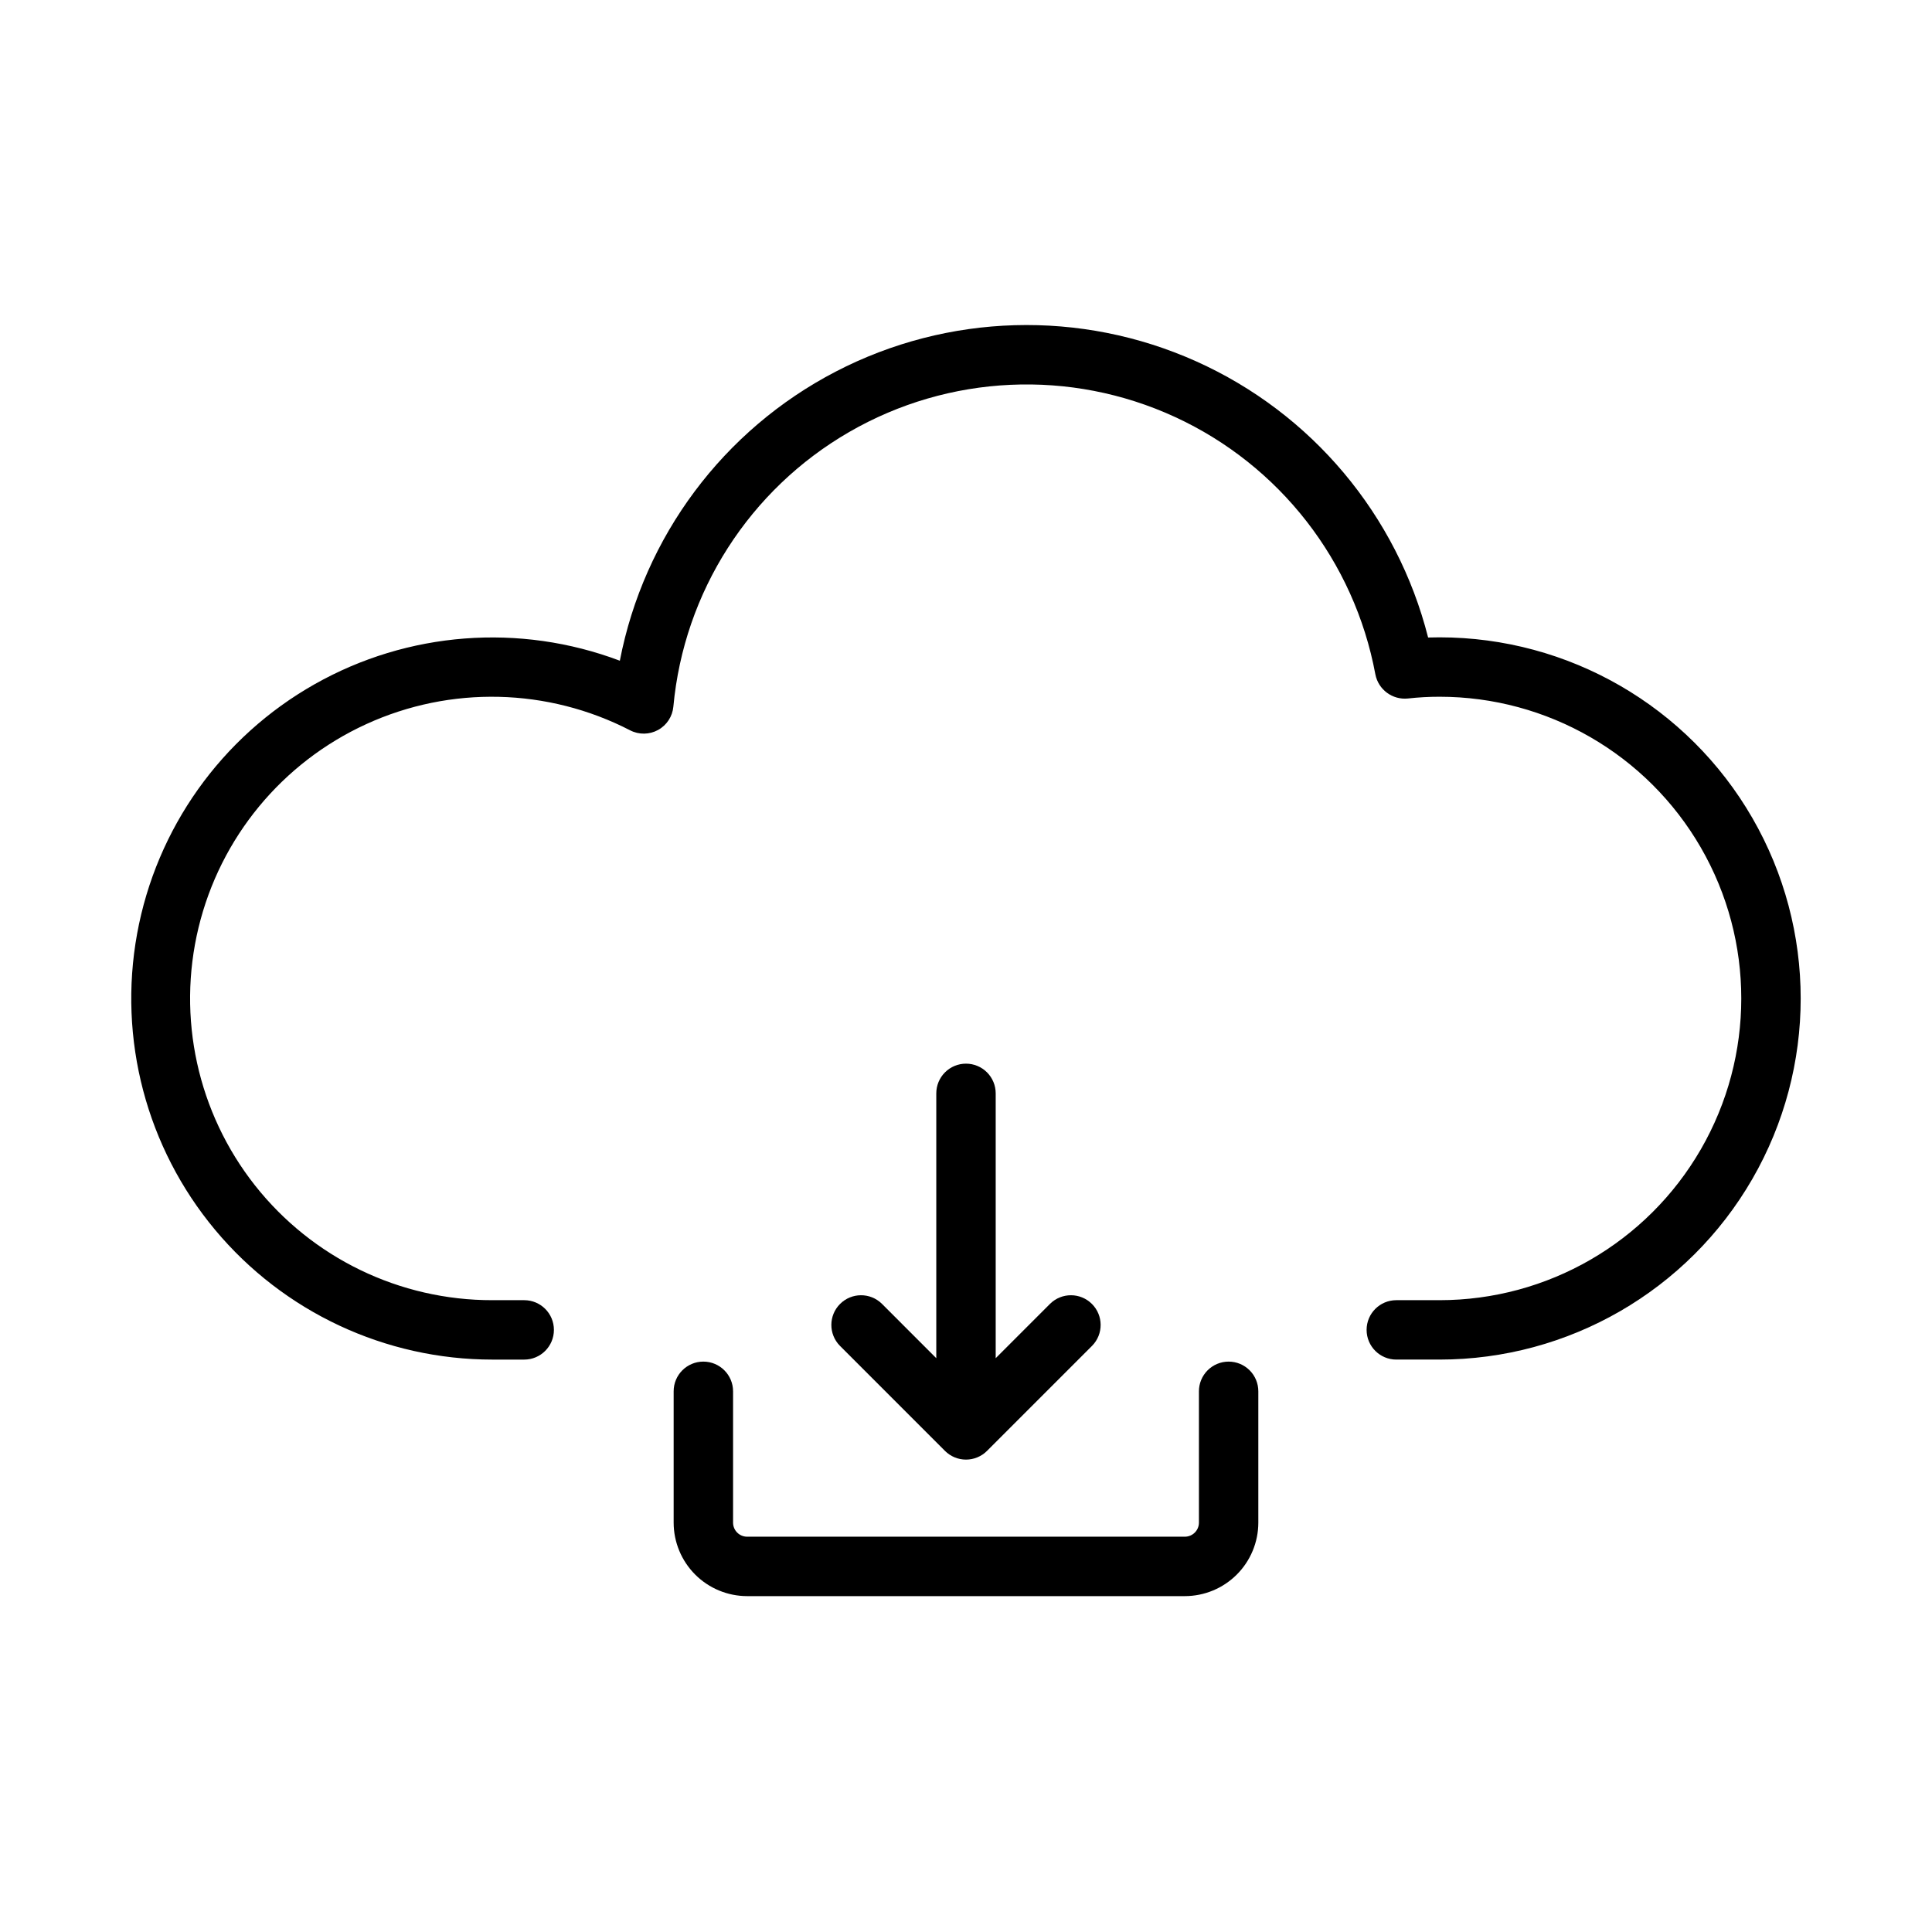
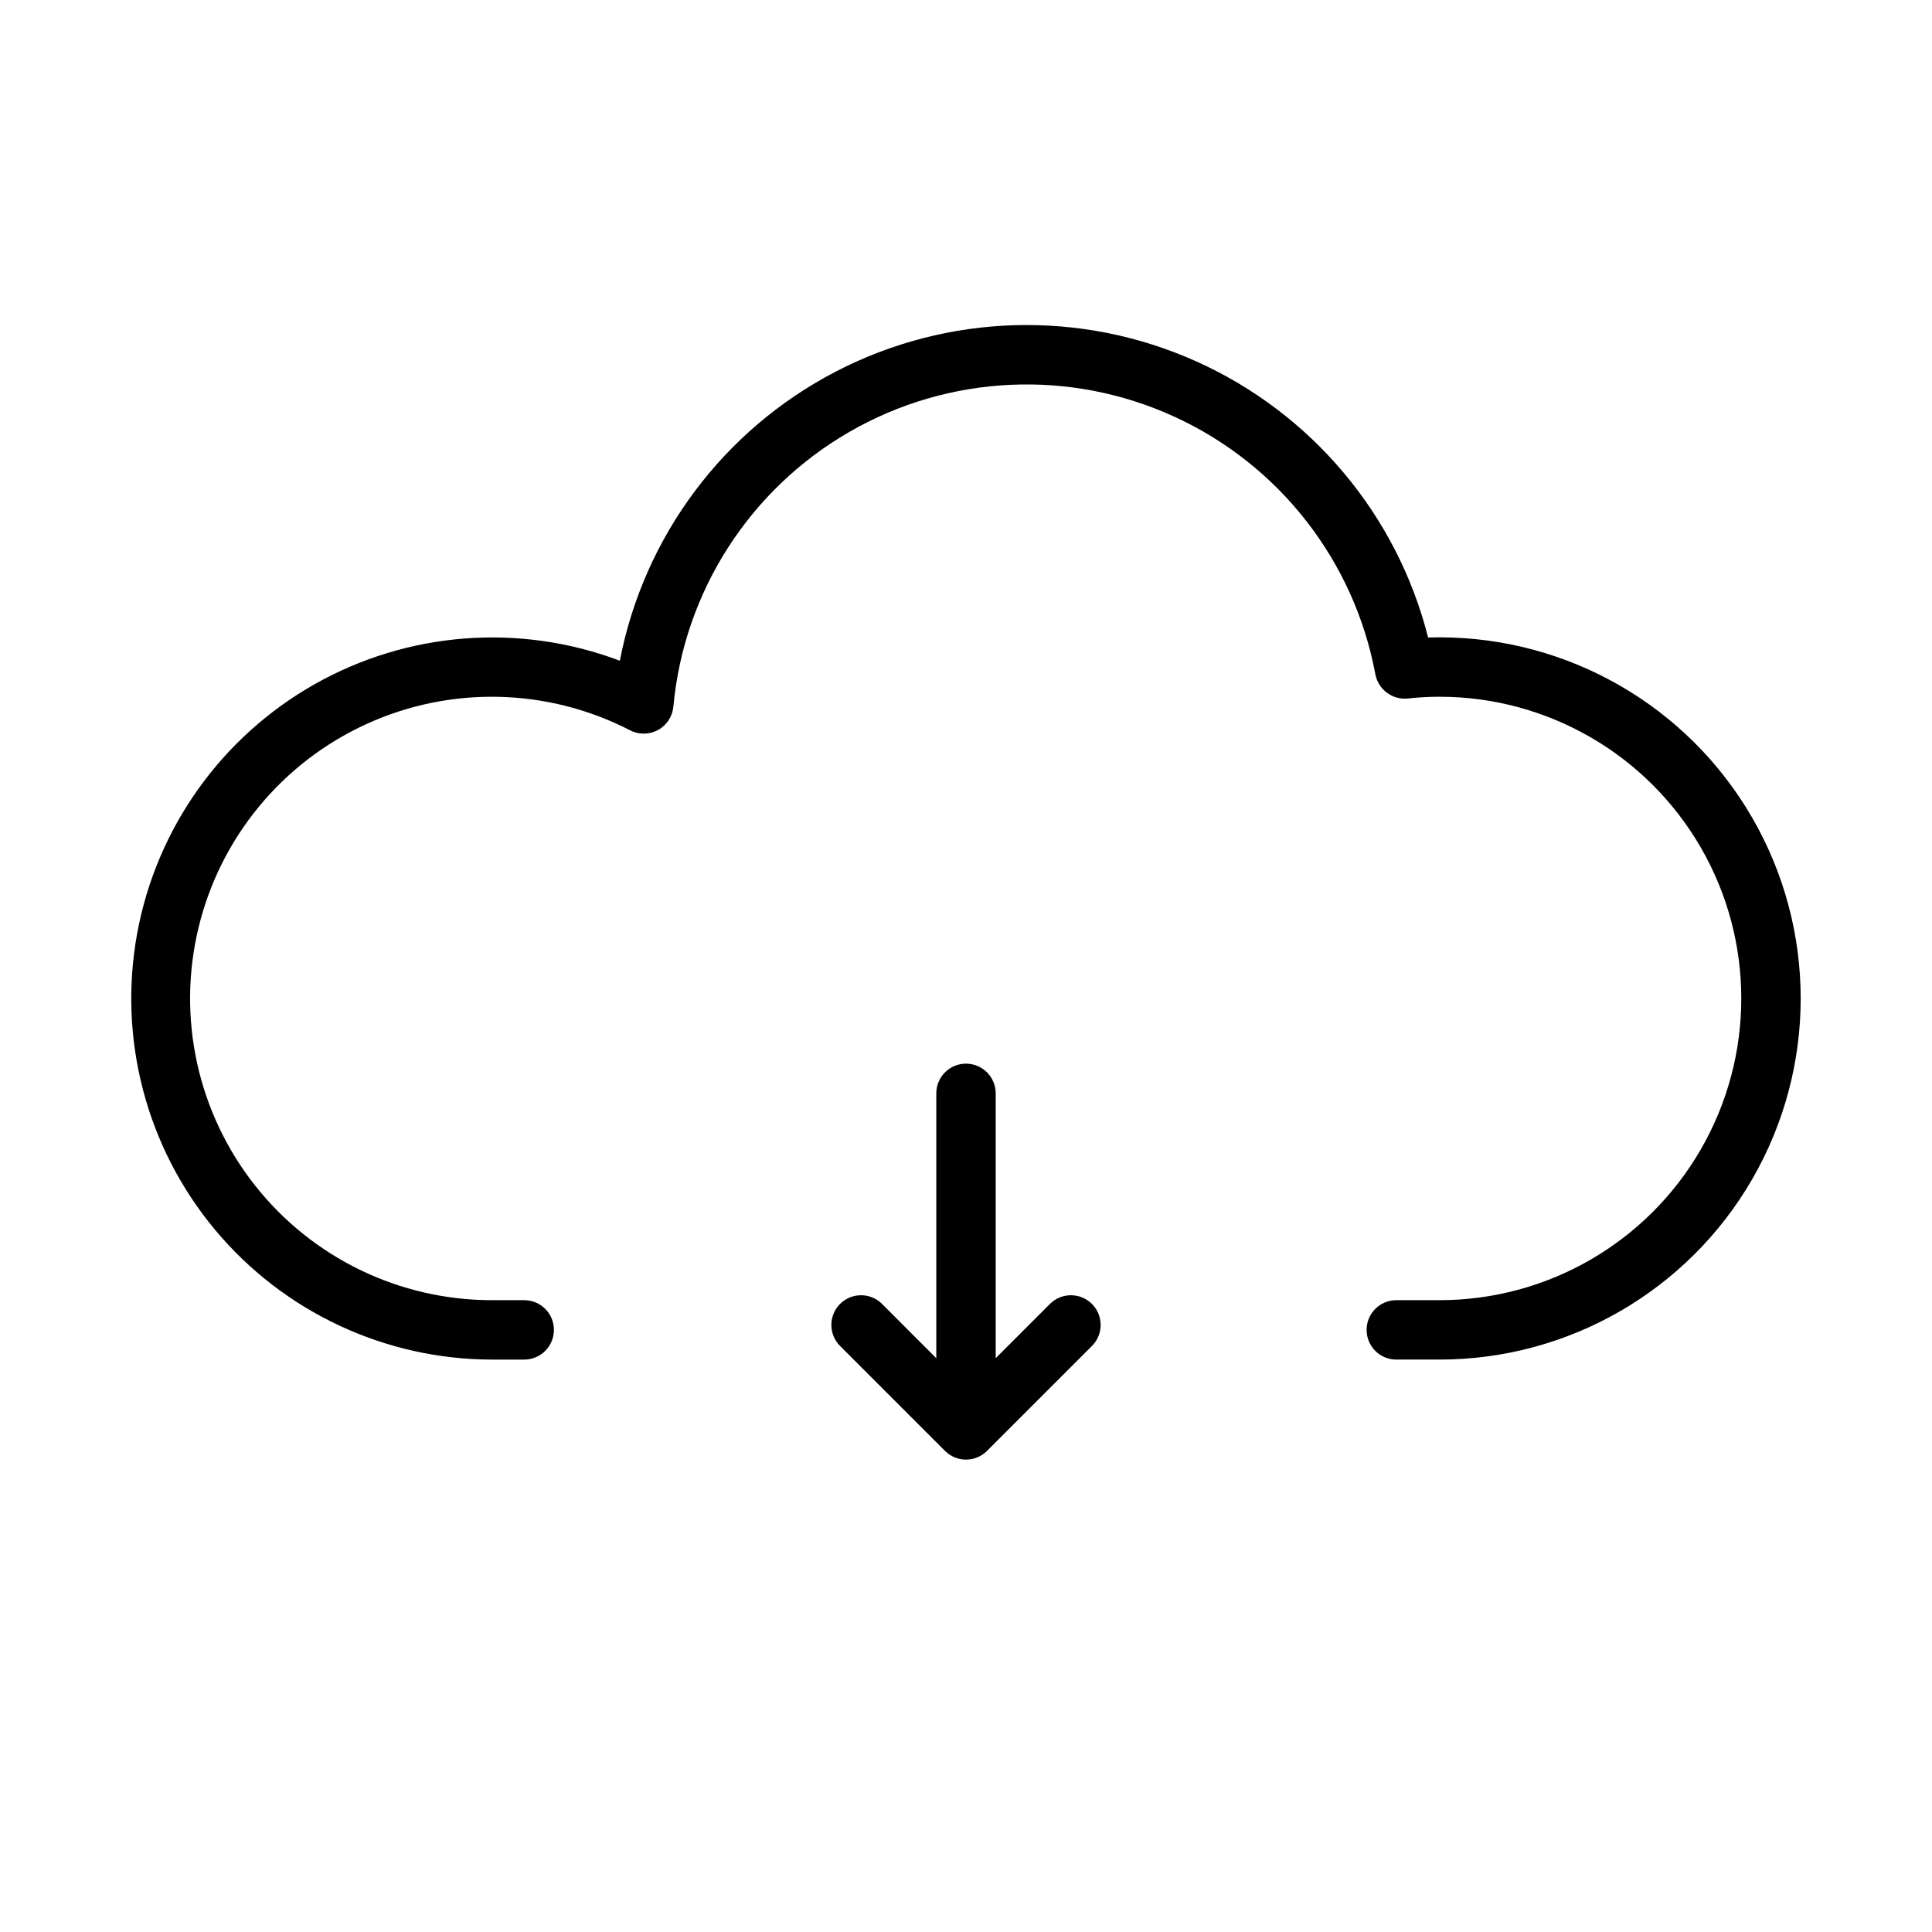
<svg xmlns="http://www.w3.org/2000/svg" fill="#000000" width="800px" height="800px" version="1.1" viewBox="144 144 512 512">
  <g>
    <path d="m525.5 312.9c-1.031 0-2.039 0.016-3.035 0.047-8.238-32.508-30.883-59.465-61.477-73.191-30.598-13.727-65.789-12.715-95.547 2.742-29.758 15.461-50.816 43.676-57.176 76.598-26.555-10.023-56.191-7.742-80.898 6.234-24.707 13.973-41.938 38.195-47.031 66.121-5.09 27.922 2.477 56.668 20.66 78.465 18.184 21.797 45.105 34.395 73.492 34.391h8.434c4.348 0 7.871-3.527 7.871-7.875 0-4.348-3.523-7.871-7.871-7.871h-8.434c-24.535 0.047-47.738-11.176-62.934-30.441-15.191-19.266-20.703-44.441-14.941-68.293 5.762-23.852 22.156-43.734 44.473-53.938 22.312-10.207 48.078-9.598 69.887 1.645 2.328 1.211 5.109 1.18 7.41-0.078 2.305-1.258 3.828-3.582 4.066-6.195 2.805-30.391 20.184-57.527 46.613-72.785 26.43-15.258 58.621-16.738 86.336-3.969 27.719 12.77 47.512 38.199 53.09 68.203 0.781 4.039 4.516 6.812 8.609 6.398 2.789-0.312 5.598-0.469 8.402-0.465 28.566 0 54.965 15.242 69.246 39.98 14.285 24.738 14.285 55.219 0 79.957-14.281 24.742-40.68 39.98-69.246 39.98h-11.461c-4.348 0-7.871 3.523-7.871 7.871 0 4.348 3.523 7.871 7.871 7.871h11.461c34.191 0 65.785-18.238 82.883-47.848 17.094-29.613 17.094-66.094 0-95.703-17.098-29.609-48.691-47.852-82.883-47.852z" />
    <path d="m400 425.88c-2.09 0-4.094 0.828-5.57 2.305-1.477 1.477-2.305 3.481-2.305 5.566v70.184l-14.43-14.434c-3.082-3.019-8.02-2.996-11.074 0.059-3.051 3.051-3.074 7.992-0.055 11.074l27.859 27.867-0.004-0.004c1.48 1.48 3.484 2.312 5.578 2.312 2.09 0 4.098-0.832 5.574-2.312l27.859-27.867v0.004c3.019-3.082 2.996-8.023-0.059-11.074-3.051-3.055-7.992-3.078-11.074-0.059l-14.43 14.434v-70.184c0-2.086-0.828-4.09-2.305-5.566-1.477-1.477-3.481-2.305-5.566-2.305z" />
-     <path d="m469.6 504.84c-2.09 0-4.09 0.828-5.566 2.305-1.477 1.477-2.309 3.481-2.305 5.57v34.809c-0.008 2.055-1.676 3.715-3.731 3.719h-116c-2.055-0.004-3.719-1.664-3.727-3.719v-34.809c0-4.348-3.527-7.875-7.875-7.875-4.348 0-7.871 3.527-7.871 7.875v34.809c0.008 5.16 2.062 10.109 5.711 13.758 3.652 3.648 8.602 5.703 13.762 5.707h116c5.164-0.004 10.113-2.059 13.762-5.707 3.652-3.648 5.703-8.598 5.711-13.758v-34.809c0-2.09-0.828-4.094-2.305-5.57-1.477-1.477-3.477-2.305-5.566-2.305z" />
  </g>
</svg>